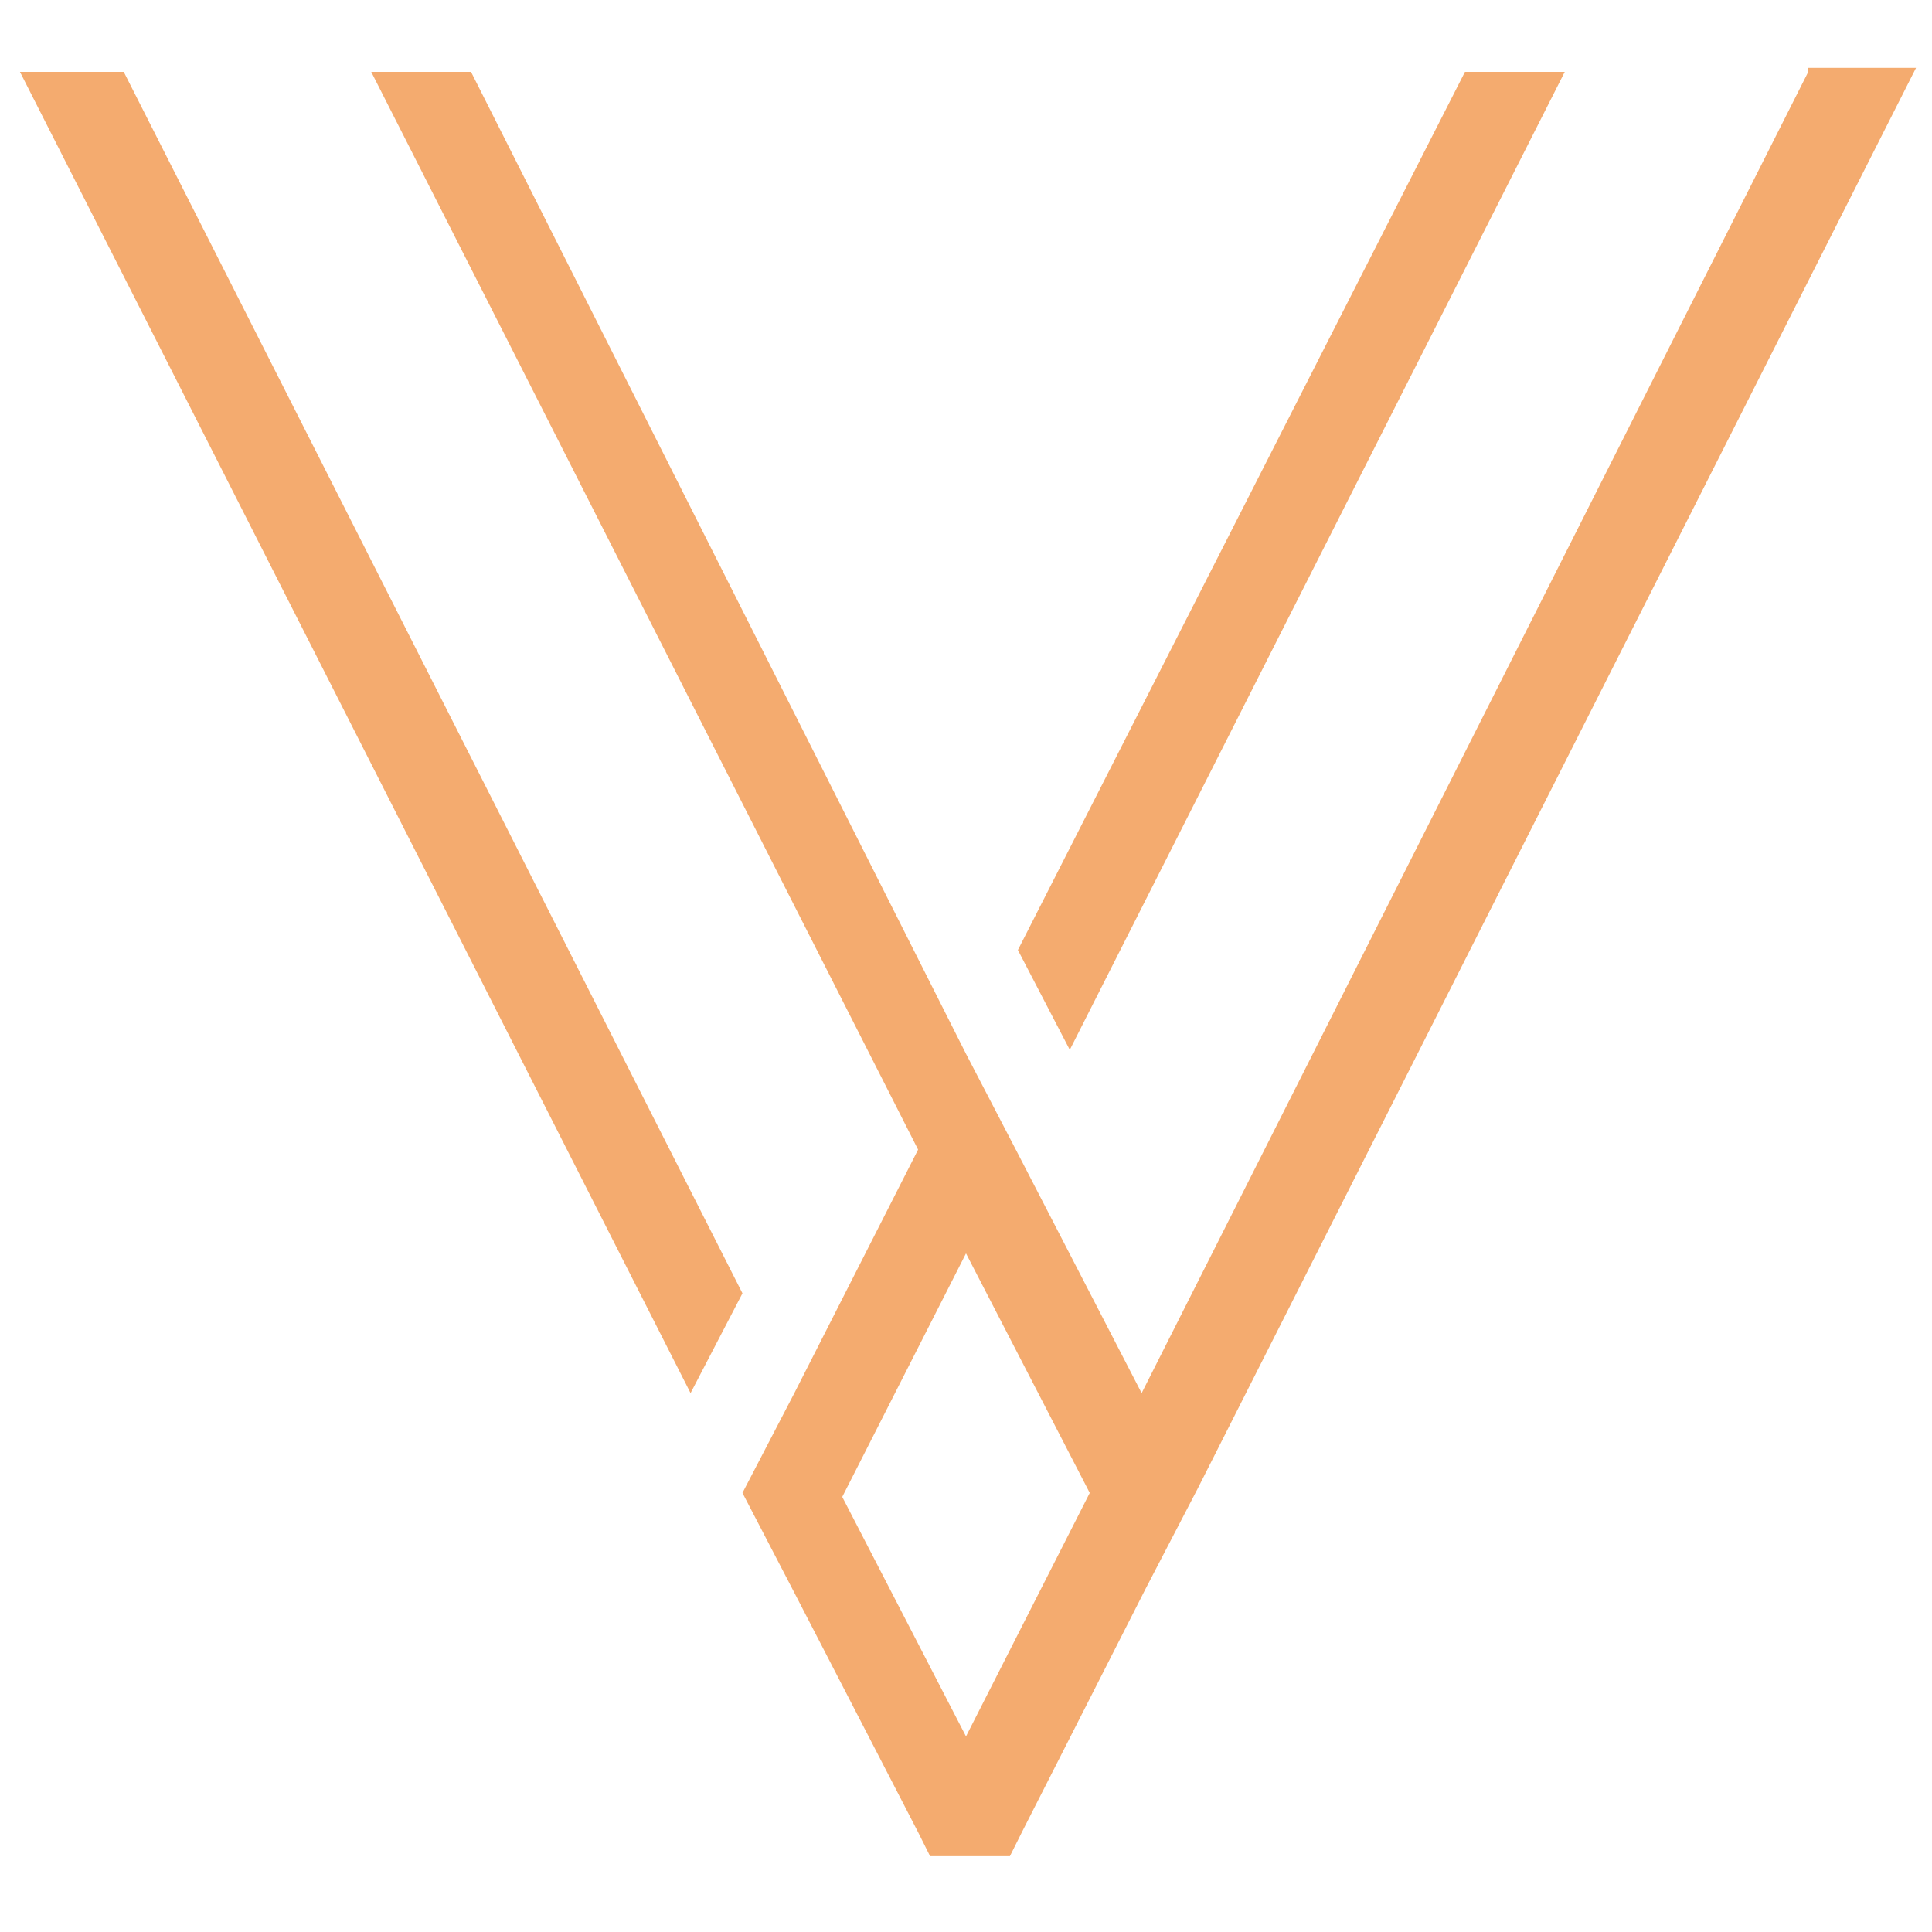
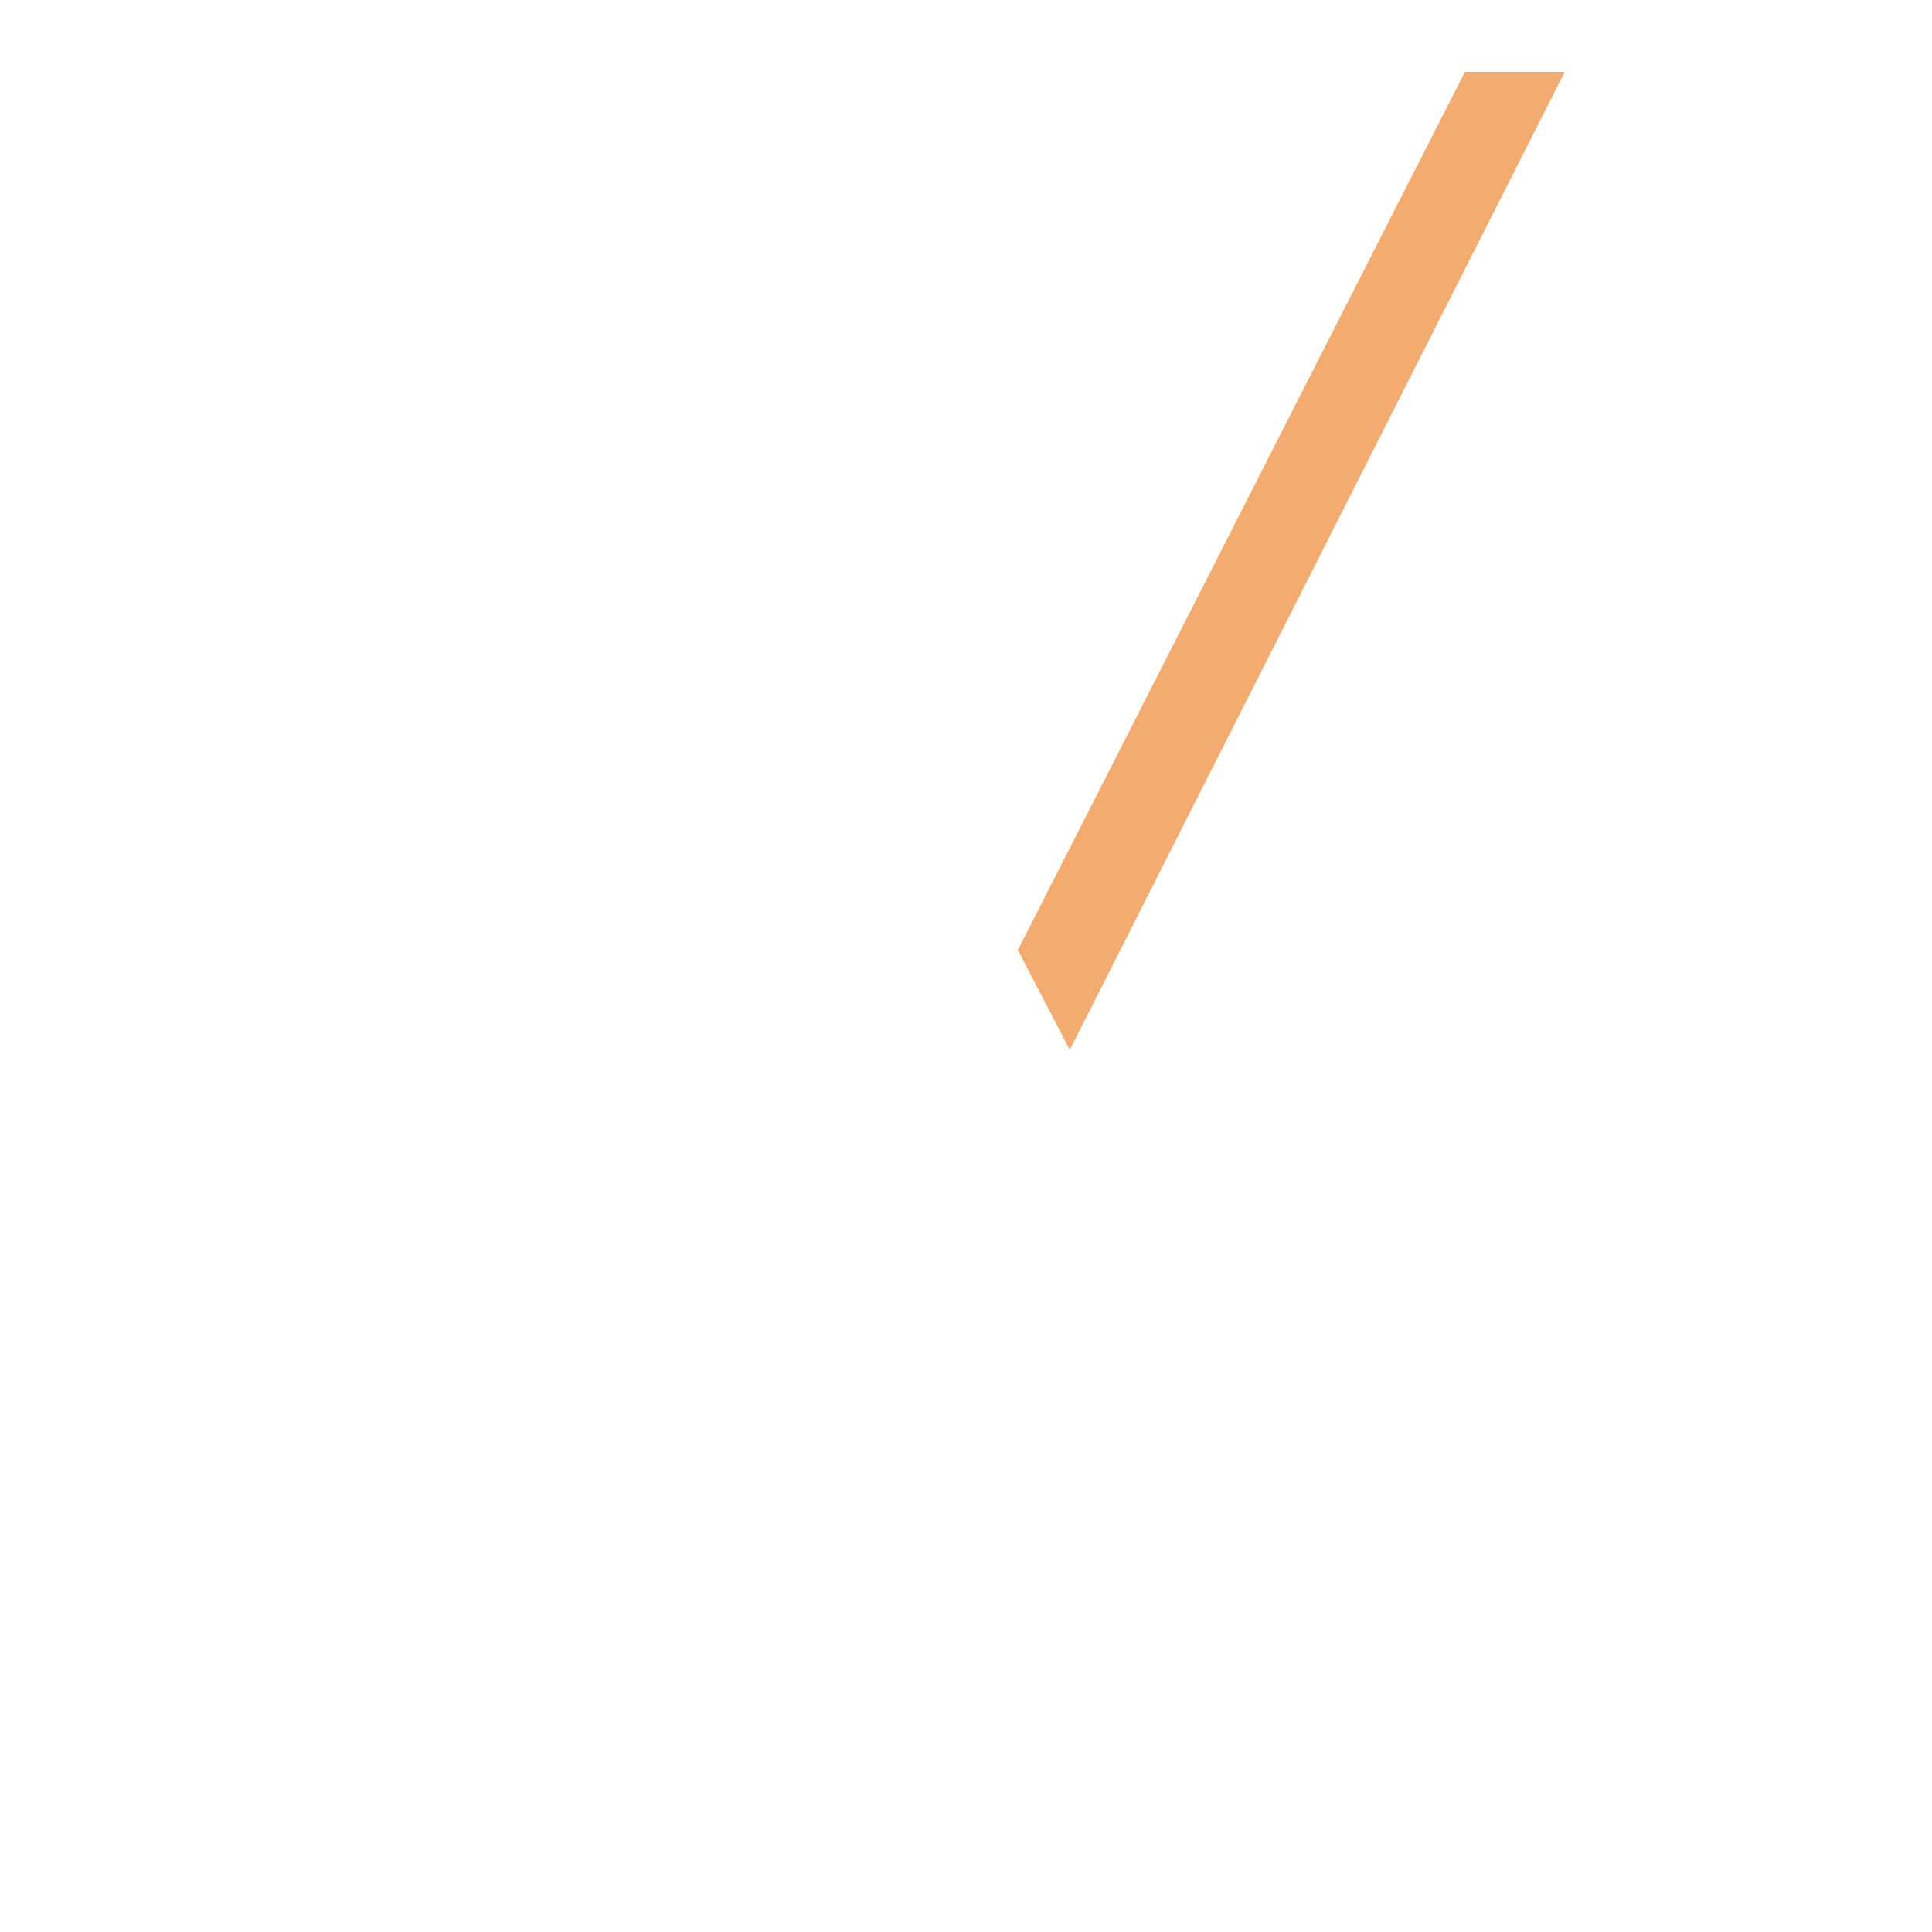
<svg xmlns="http://www.w3.org/2000/svg" version="1.1" id="Layer_1" x="0px" y="0px" width="48.4px" height="48.4px" viewBox="0 0 48.4 48.4" style="enable-background:new 0 0 48.4 48.4;" xml:space="preserve">
  <style type="text/css">
	.st0{fill:#F4AB6F;}
</style>
  <desc>Created with Sketch.</desc>
  <g>
-     <path class="st0" d="M45.3,1.8L28.6,34.9l-3.1-6l-1.3-2.5L11.8,1.8H9.3L23,28.8l-3.1,6.1l-1.3,2.5l1.3,2.5l3.1,6l0.3,0.6h2l0.3-0.6   l3.1-6.1l1.3-2.5l18-35.6H45.3z M24.2,43.5l-3.1-6l3.1-6.1l3.1,6L24.2,43.5z" />
    <polygon class="st0" points="36.7,1.8 25.5,23.8 26.8,26.3 39.2,1.8  " />
-     <polygon class="st0" points="18.6,32.4 17.3,34.9 0.5,1.8 3.1,1.8  " />
  </g>
</svg>